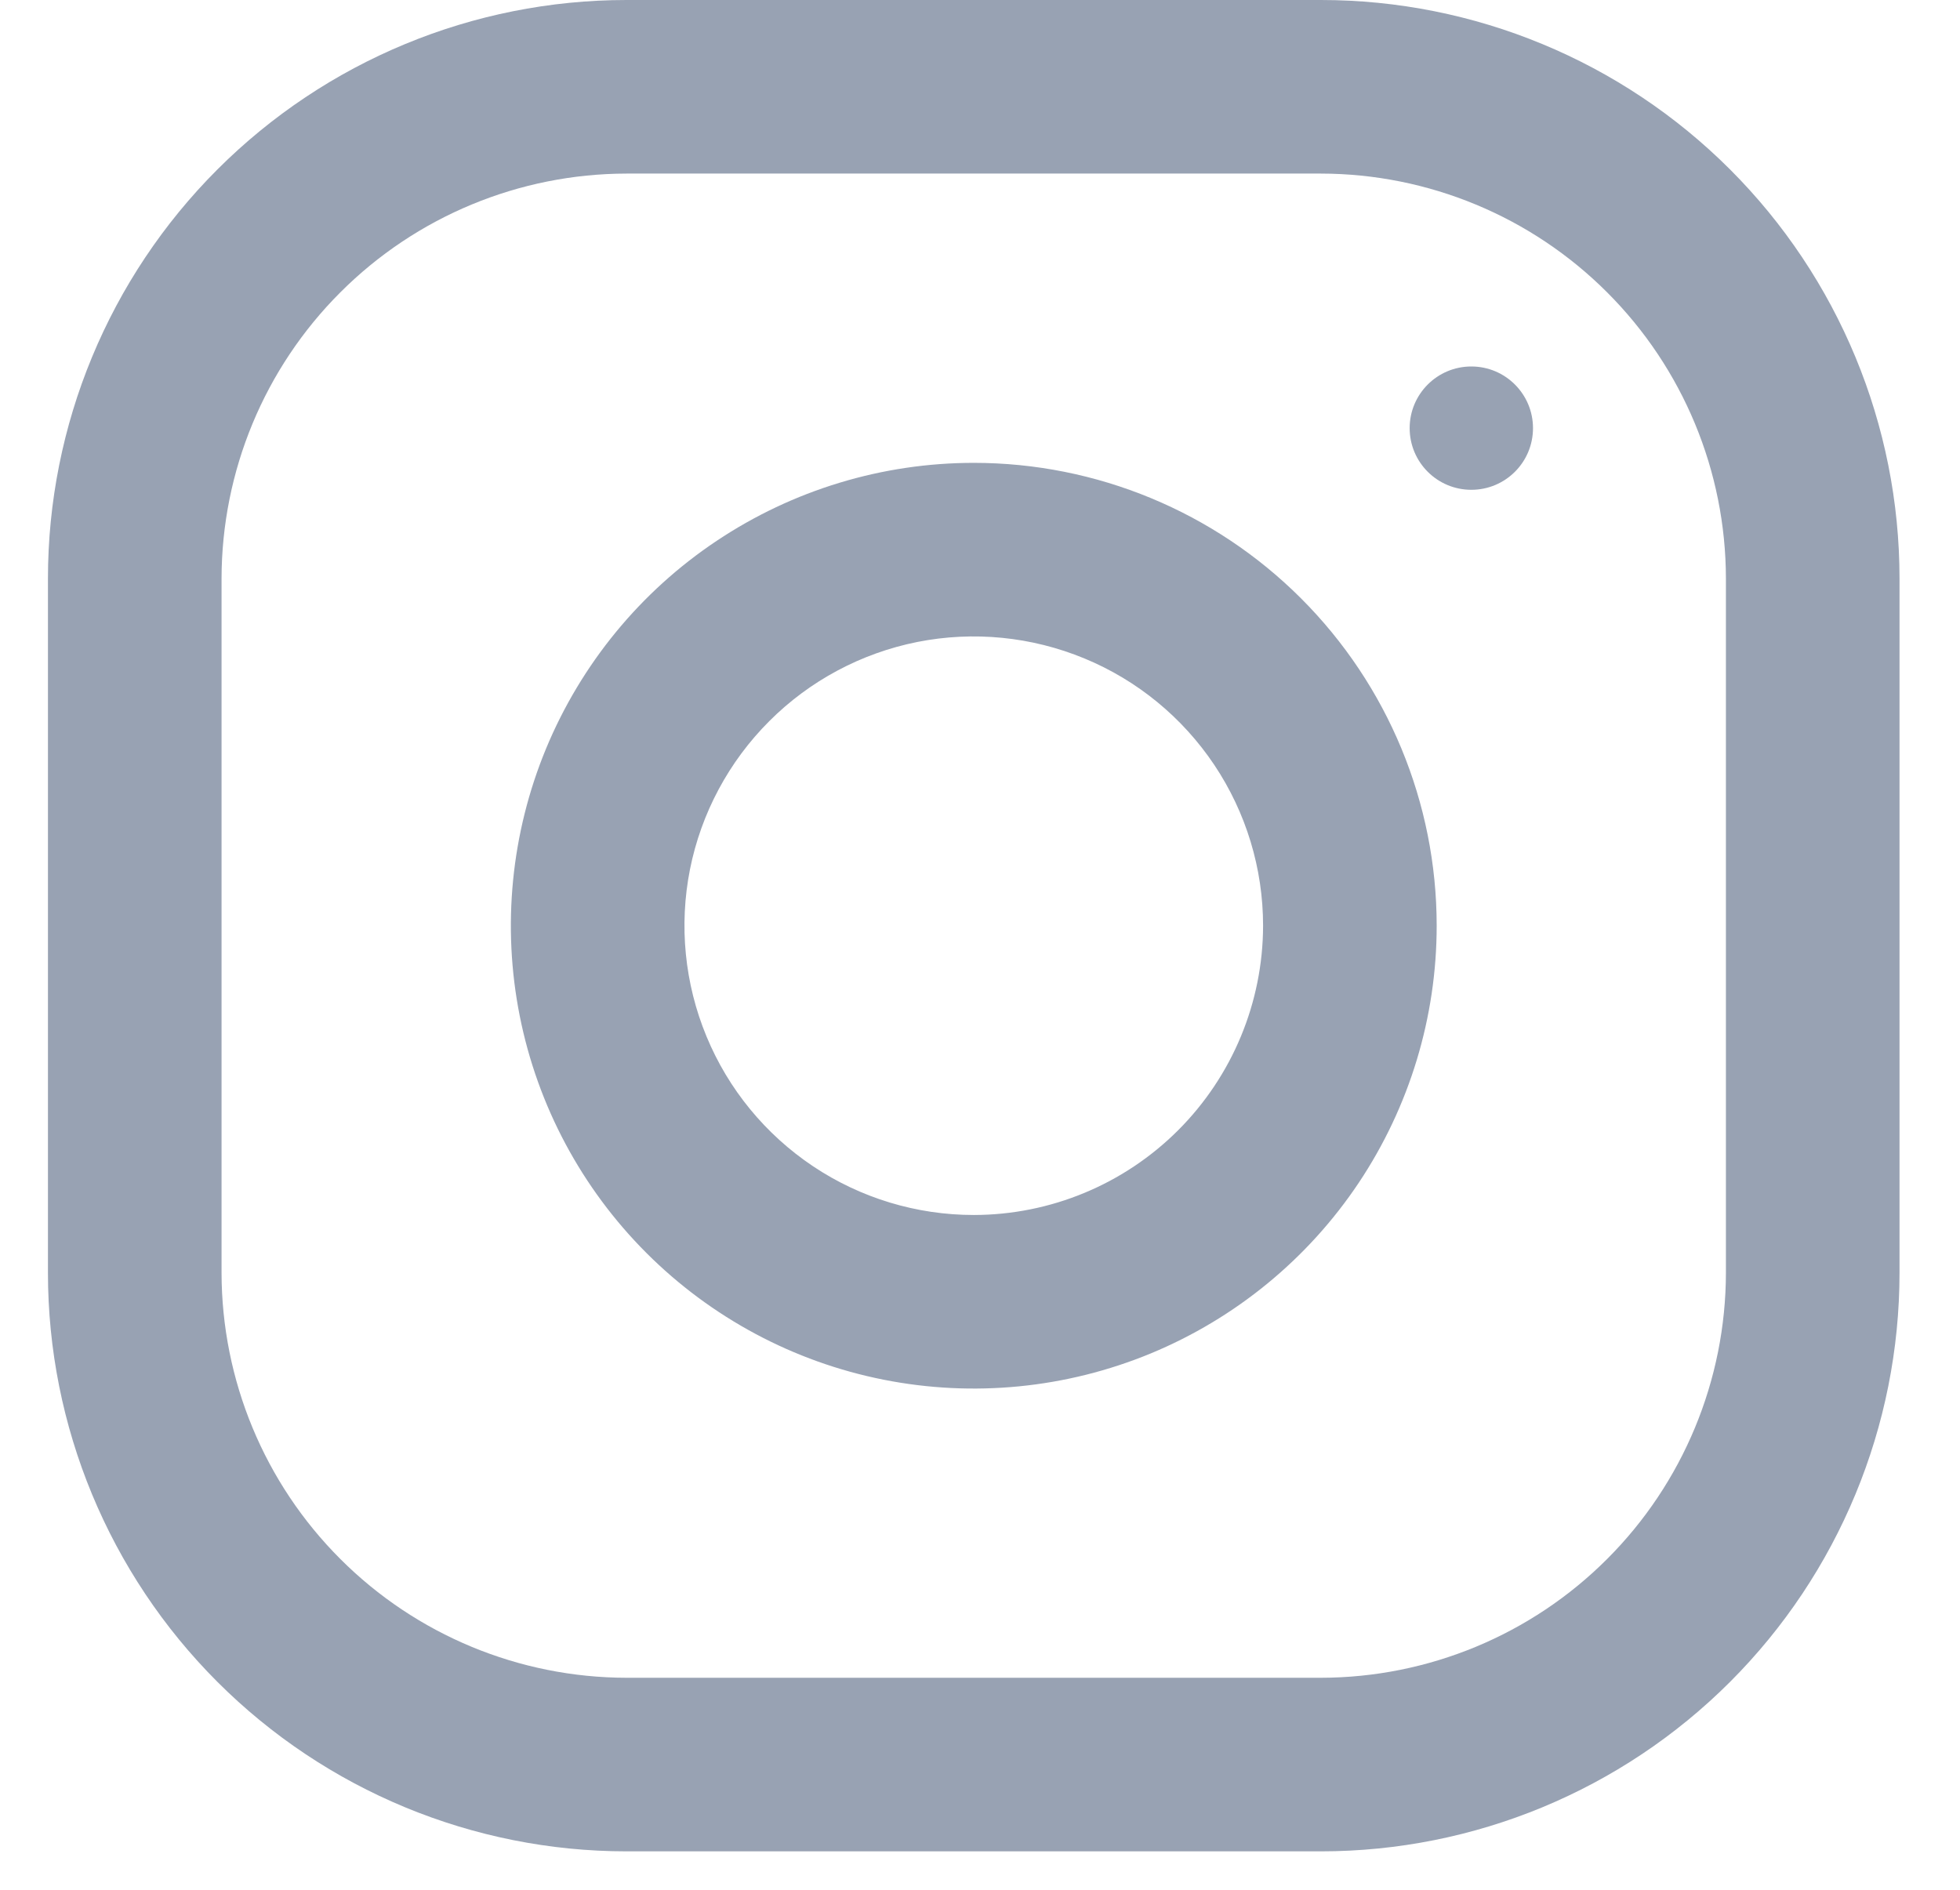
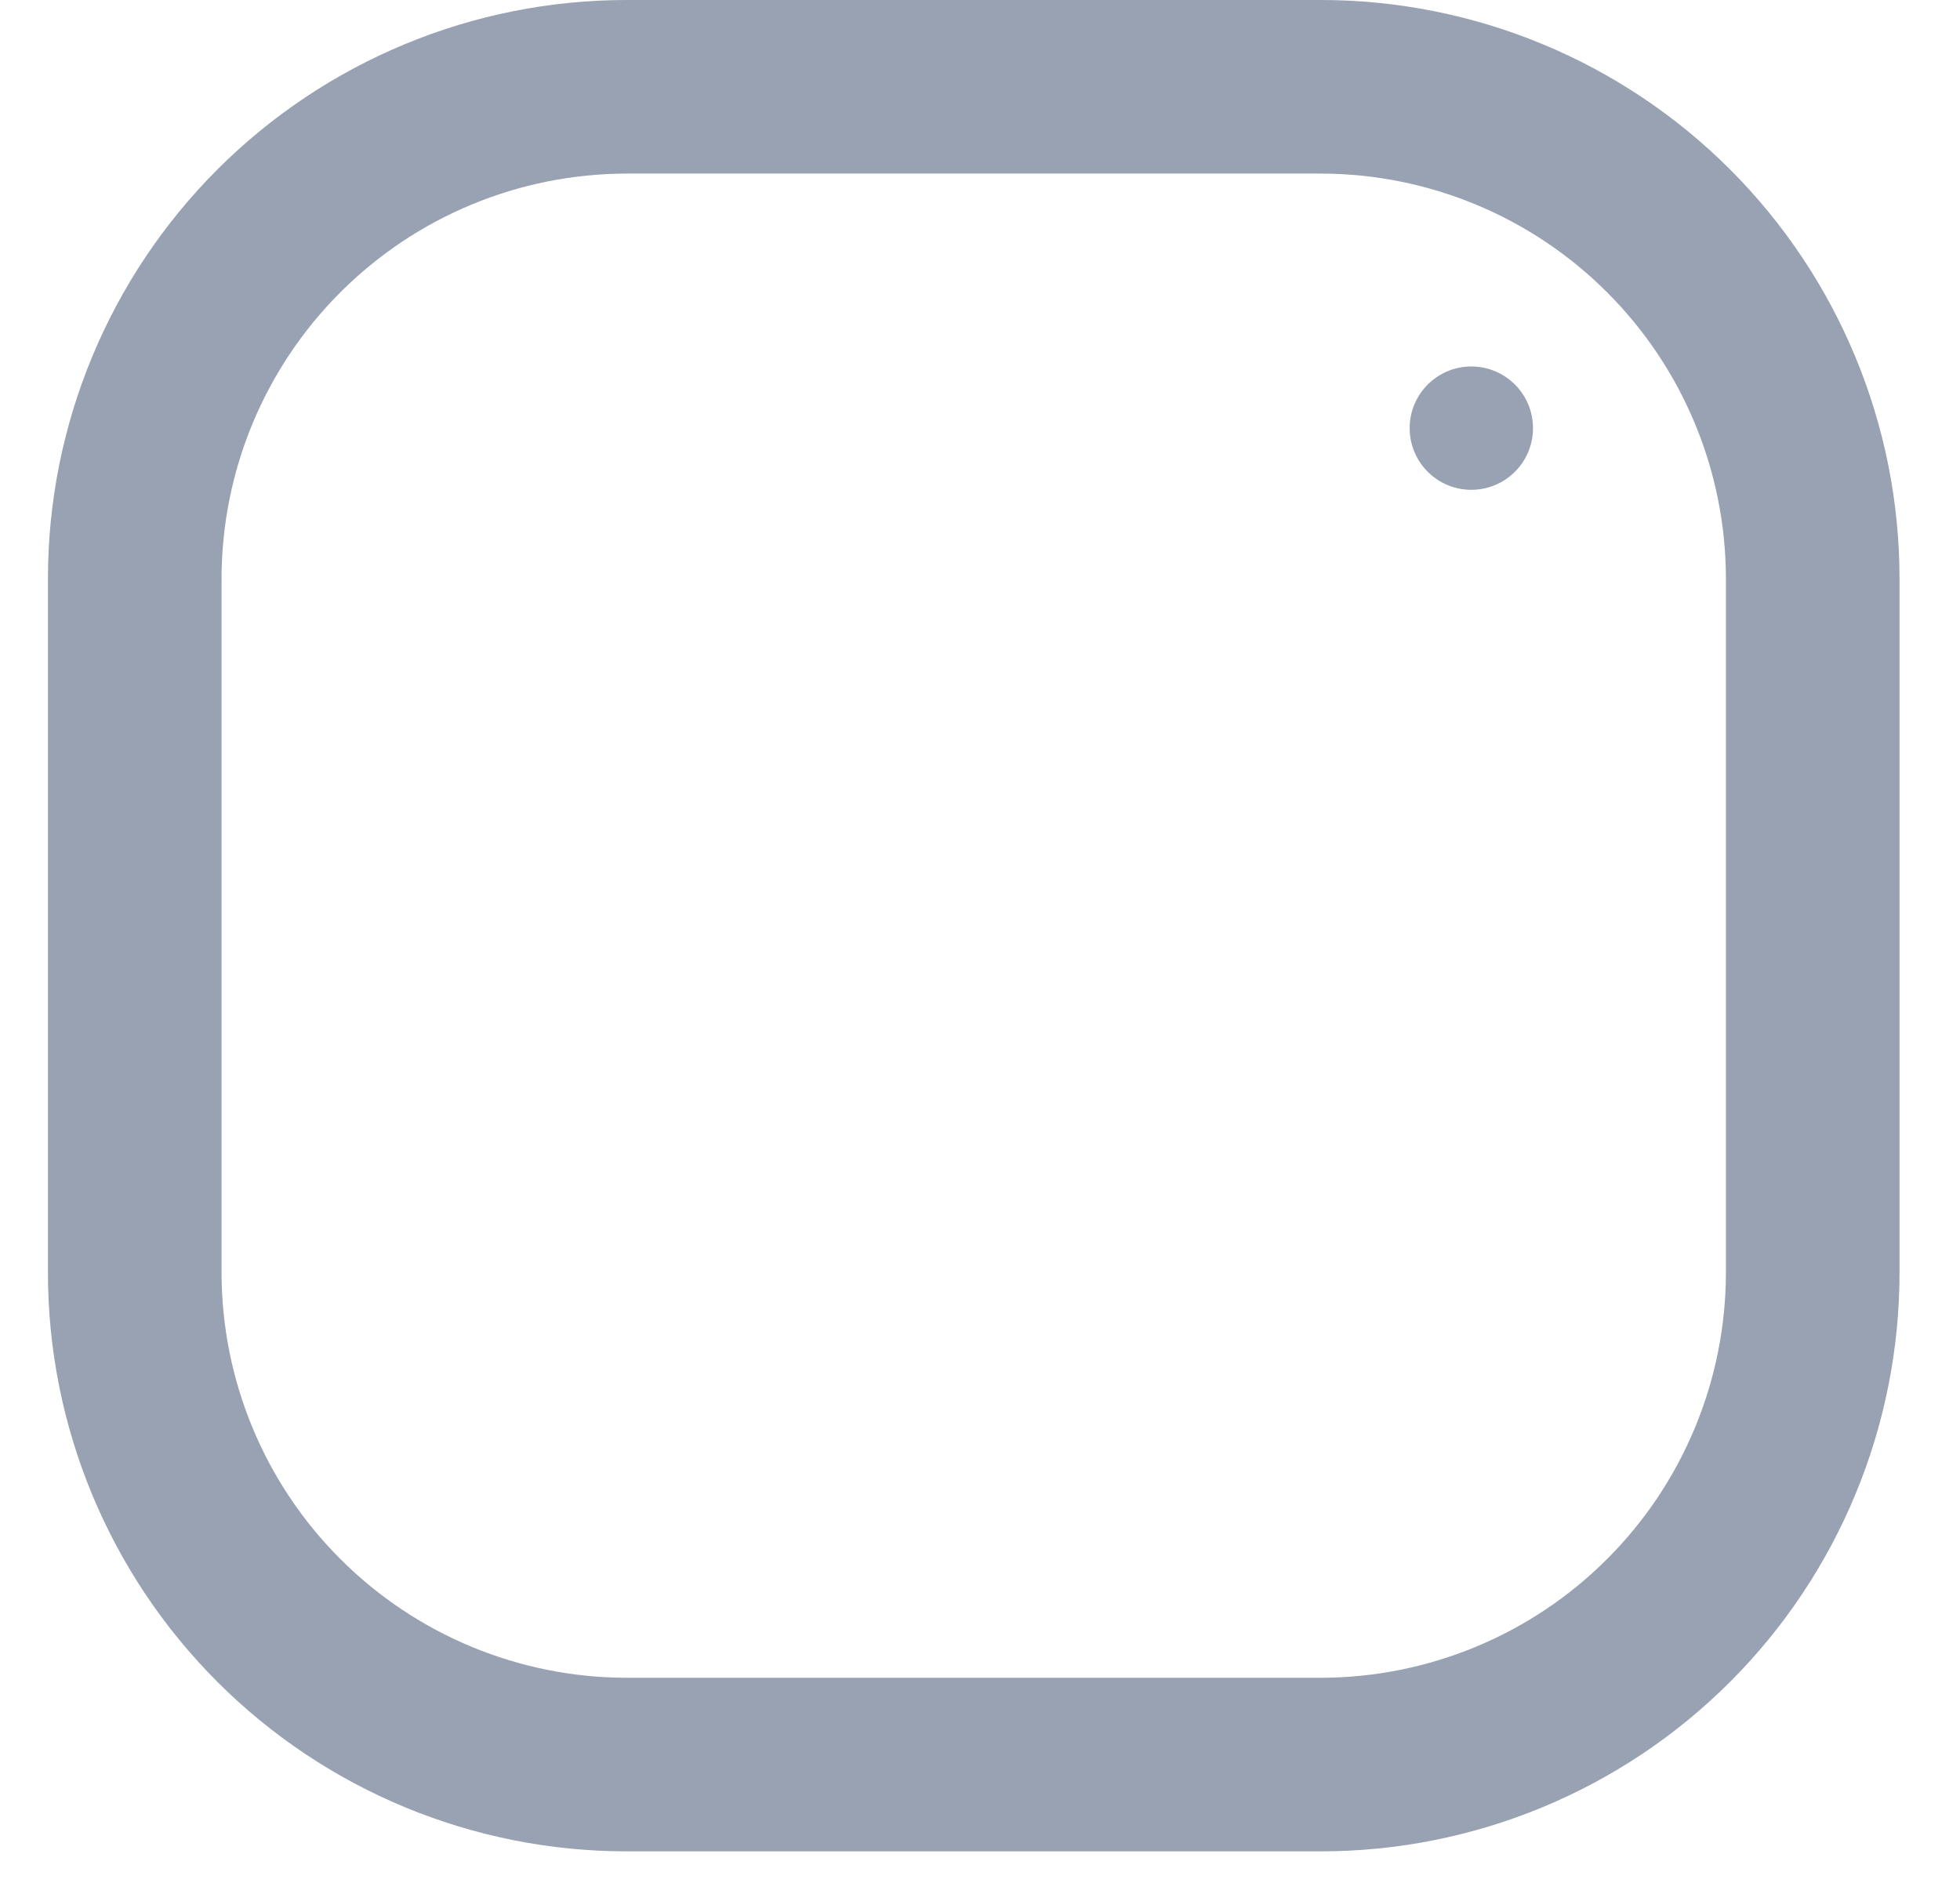
<svg xmlns="http://www.w3.org/2000/svg" width="28" height="27" viewBox="0 0 28 27" fill="none">
  <g clip-path="url(#clip0_0_269)">
    <path d="M18.87 0H8.951C6.759 0 4.656 0.871 3.106 2.421C1.556 3.971 0.685 6.074 0.685 8.266L0.685 18.185C0.685 20.377 1.556 22.48 3.106 24.03C4.656 25.58 6.759 26.451 8.951 26.451H18.87C21.062 26.451 23.165 25.58 24.715 24.03C26.265 22.48 27.136 20.377 27.136 18.185V8.266C27.136 6.074 26.265 3.971 24.715 2.421C23.165 0.871 21.062 0 18.87 0ZM24.656 18.185C24.654 19.719 24.044 21.19 22.959 22.274C21.875 23.359 20.404 23.969 18.87 23.971H8.951C7.417 23.969 5.946 23.359 4.862 22.274C3.777 21.19 3.167 19.719 3.165 18.185V8.266C3.167 6.732 3.777 5.261 4.862 4.177C5.946 3.092 7.417 2.482 8.951 2.48H18.87C20.404 2.482 21.875 3.092 22.959 4.177C24.044 5.261 24.654 6.732 24.656 8.266V18.185Z" fill="#98A2B3" />
-     <path d="M13.911 6.613C12.603 6.613 11.325 7.001 10.237 7.728C9.149 8.454 8.302 9.487 7.801 10.695C7.301 11.904 7.17 13.233 7.425 14.516C7.68 15.799 8.31 16.977 9.235 17.902C10.16 18.827 11.338 19.457 12.621 19.712C13.904 19.967 15.233 19.836 16.442 19.336C17.65 18.835 18.683 17.988 19.41 16.9C20.136 15.812 20.524 14.534 20.524 13.226C20.524 11.472 19.827 9.79 18.587 8.55C17.347 7.31 15.665 6.613 13.911 6.613ZM13.911 17.359C13.094 17.359 12.294 17.117 11.615 16.663C10.935 16.208 10.405 15.563 10.093 14.808C9.78 14.053 9.698 13.221 9.857 12.42C10.017 11.618 10.411 10.882 10.989 10.304C11.566 9.726 12.303 9.332 13.105 9.172C13.906 9.013 14.737 9.095 15.493 9.408C16.248 9.72 16.893 10.25 17.348 10.93C17.802 11.61 18.044 12.409 18.044 13.226C18.042 14.322 17.606 15.372 16.832 16.147C16.057 16.922 15.007 17.358 13.911 17.359Z" fill="#98A2B3" />
    <path d="M21.019 6.998C21.506 6.998 21.9 6.604 21.9 6.117C21.9 5.631 21.506 5.236 21.019 5.236C20.532 5.236 20.138 5.631 20.138 6.117C20.138 6.604 20.532 6.998 21.019 6.998Z" fill="#98A2B3" />
  </g>
  <defs>
    <clipPath id="clip0_0_269">
      <rect width="26.452" height="26.452" fill="white" transform="translate(0.685)" />
    </clipPath>
  </defs>
</svg>